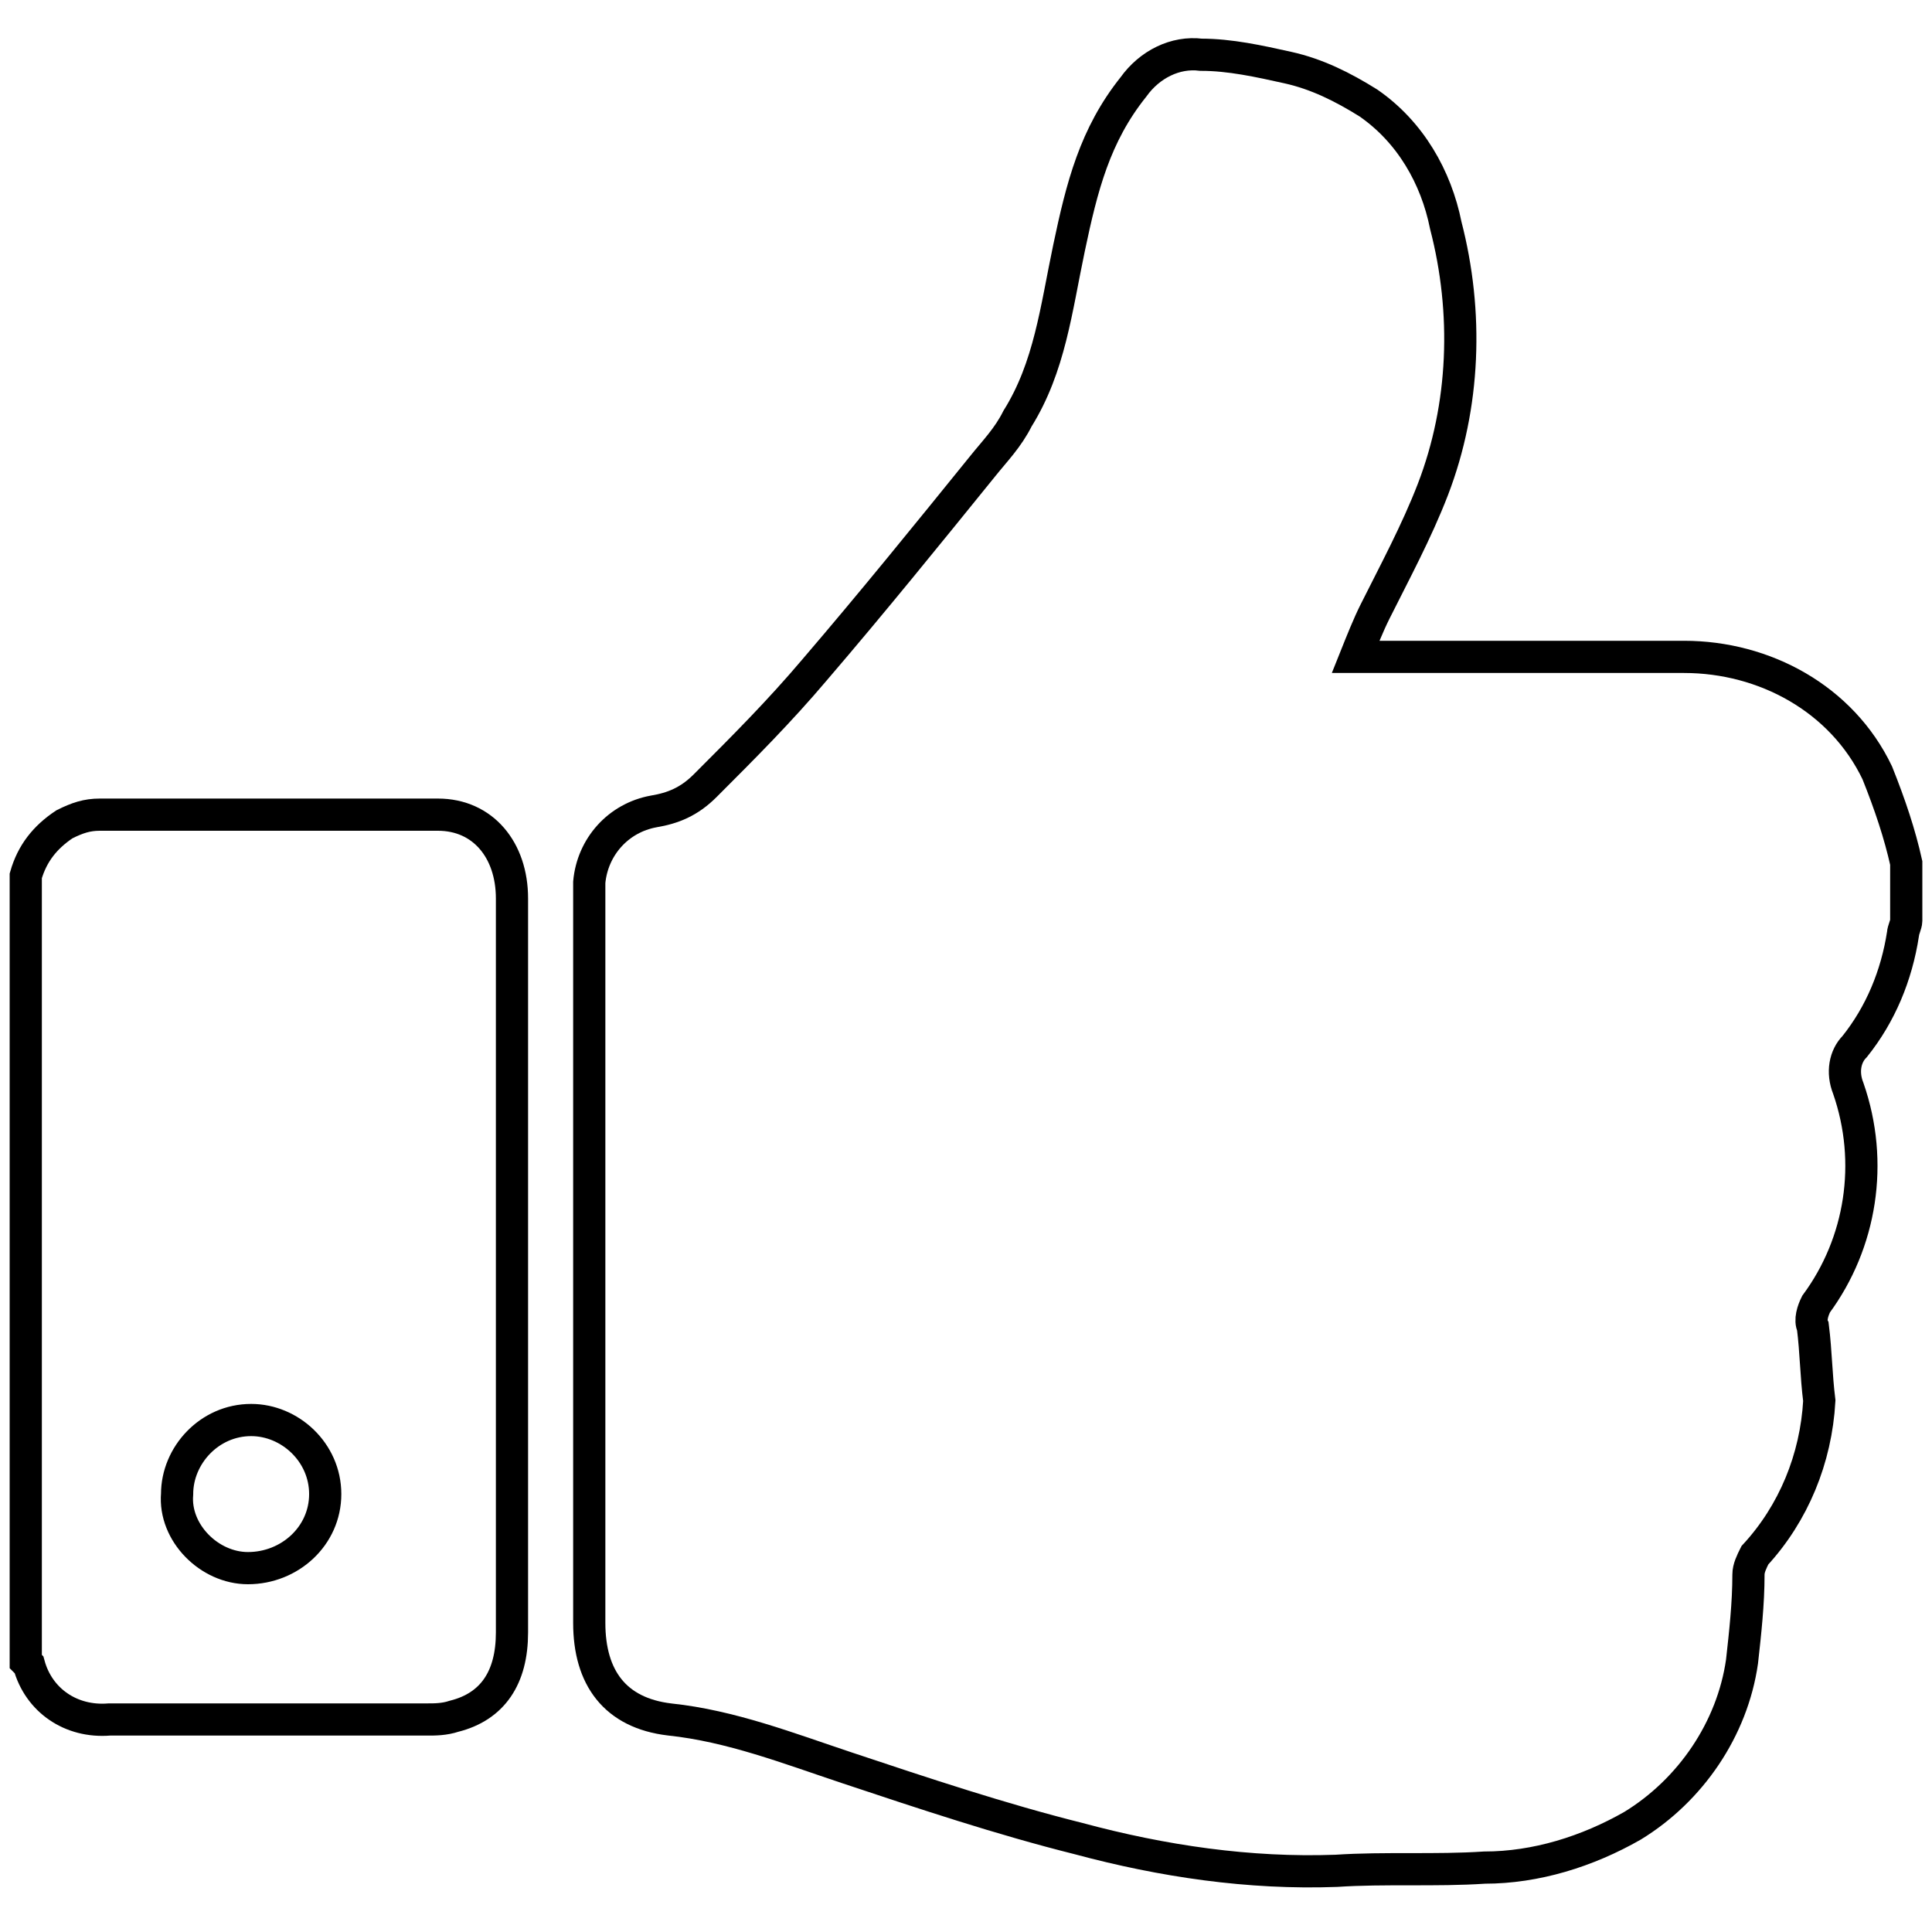
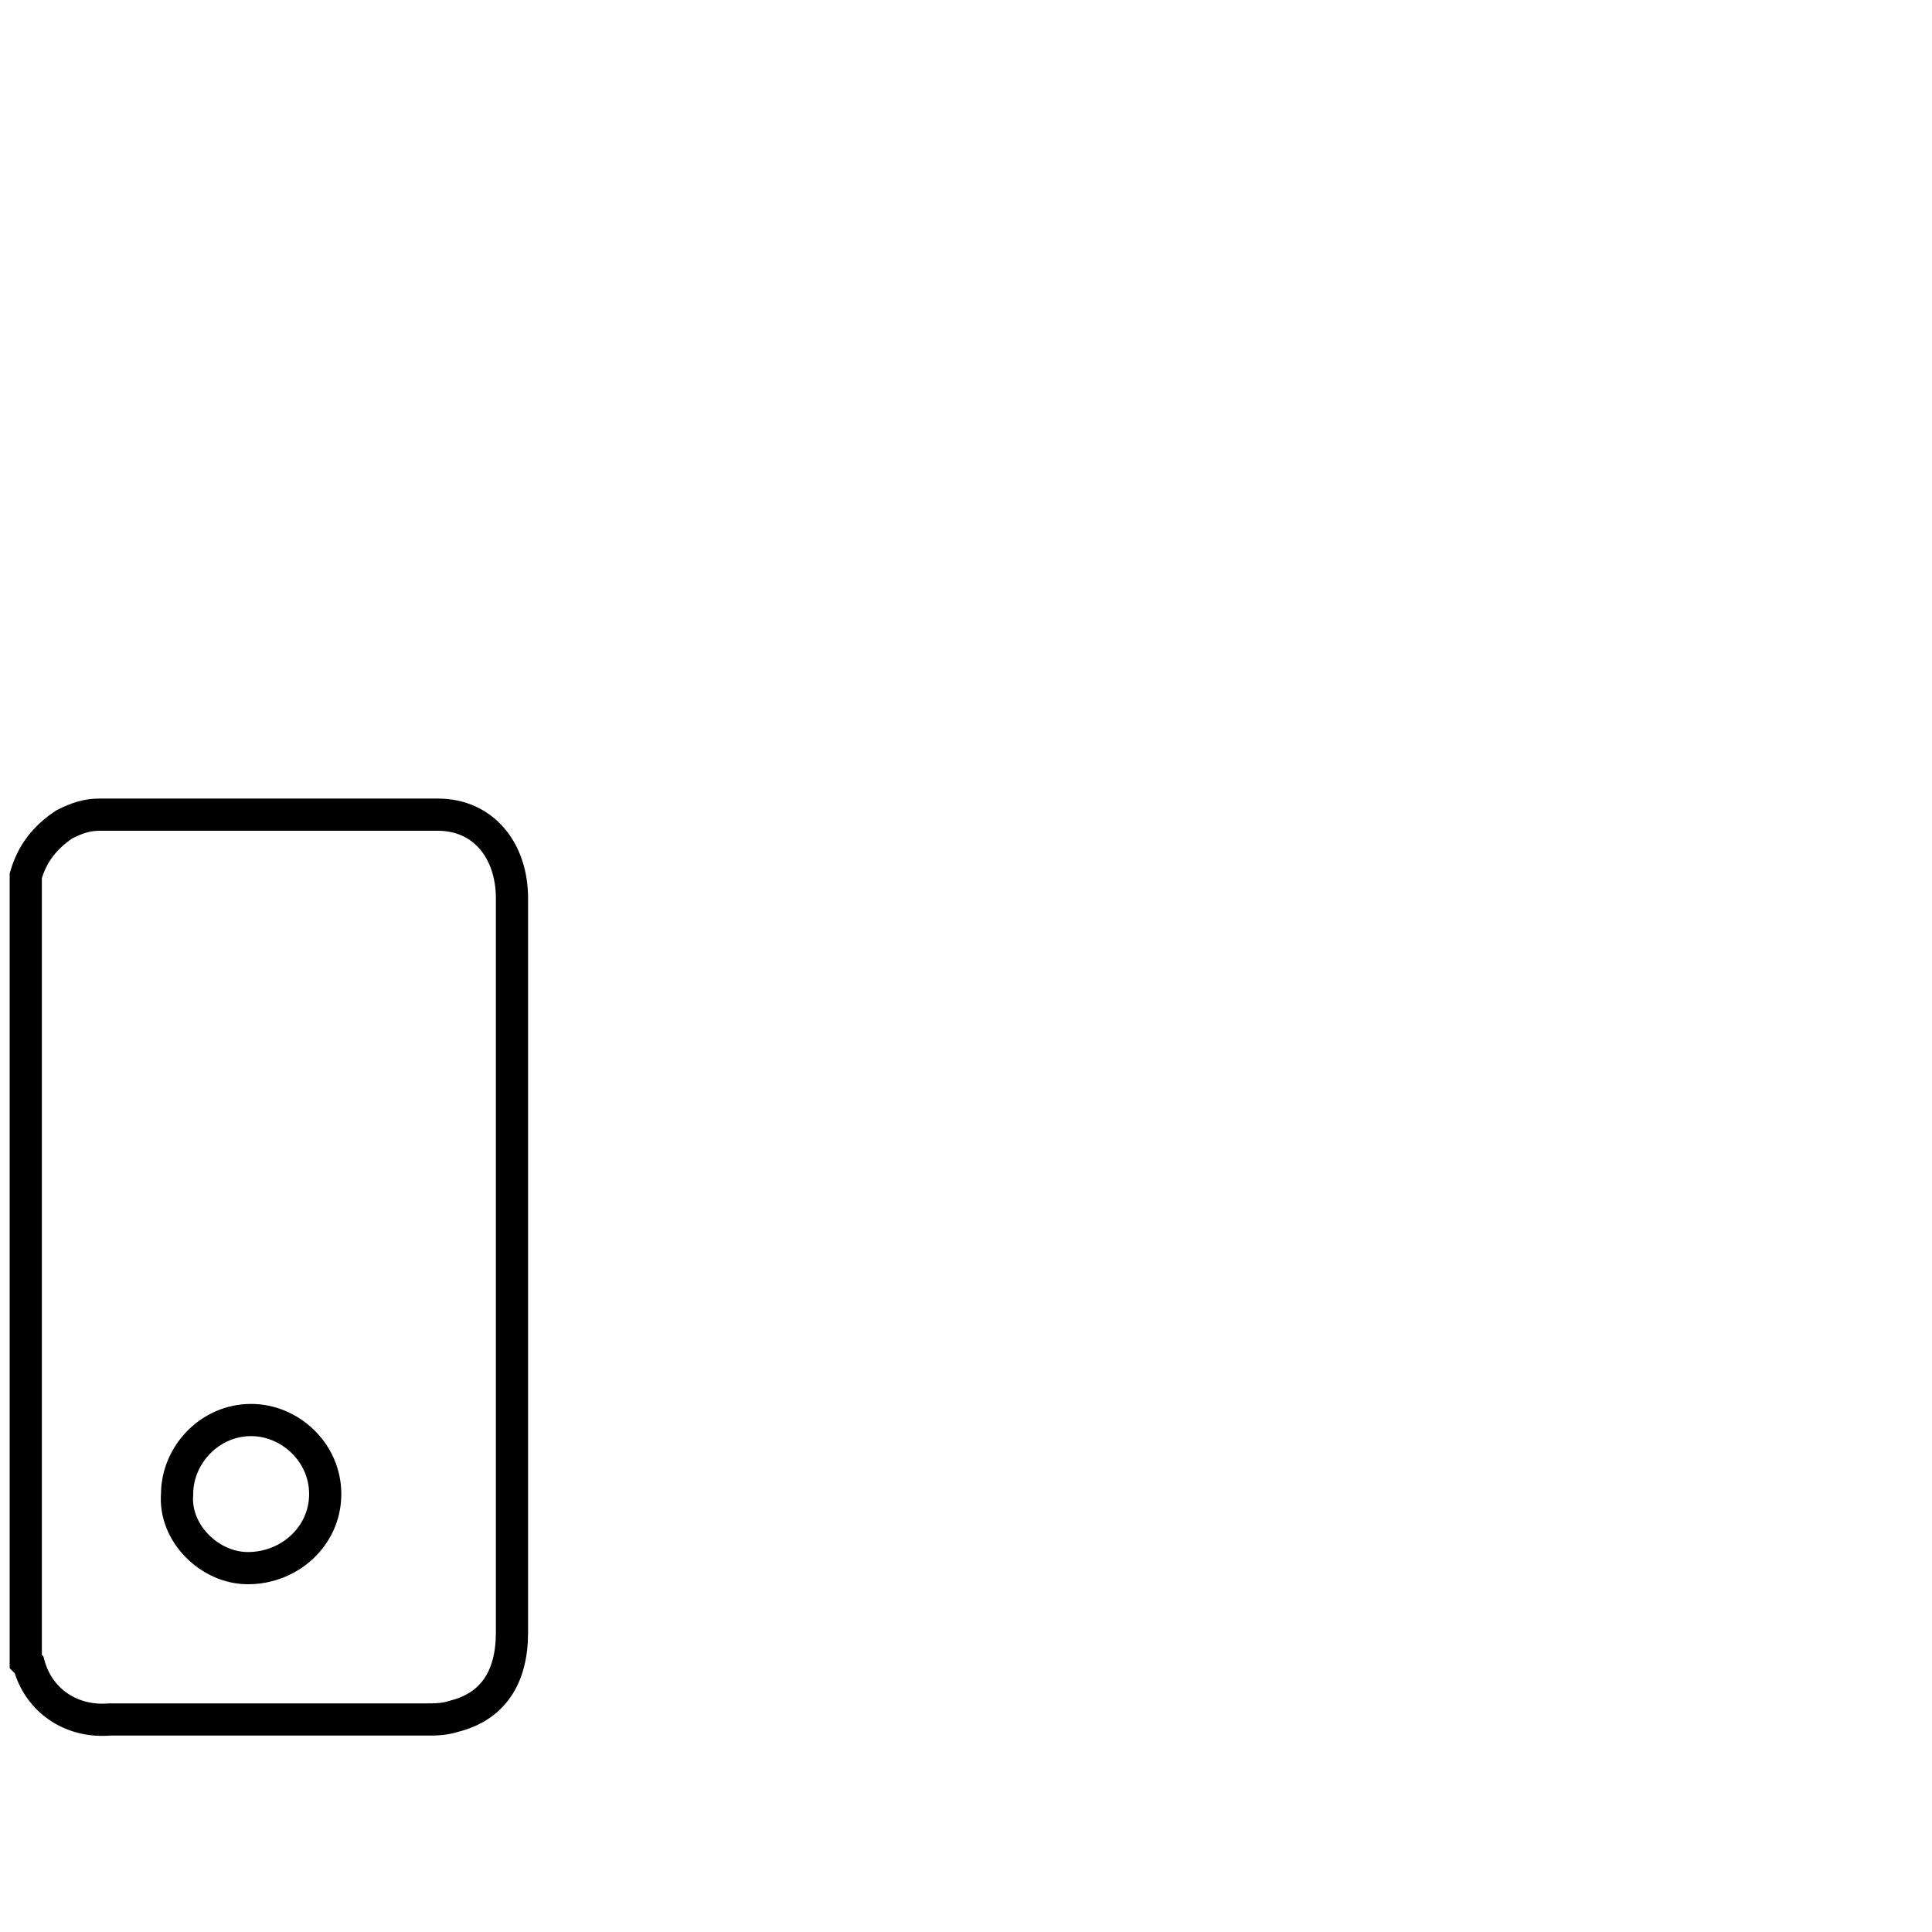
<svg xmlns="http://www.w3.org/2000/svg" version="1.1" id="Layer_1" x="0px" y="0px" viewBox="0 0 60 60" style="enable-background:new 0 0 60 60;">
  <style type="text/css">
	.st0{fill:none;stroke:#000000;stroke-miterlimit:10;}
</style>
  <g>
-     <path class="st0" d="M59.2,26.8v1.8c0,0.1-0.1,0.3-0.1,0.4c-0.2,1.3-0.7,2.5-1.5,3.5c-0.3,0.3-0.4,0.8-0.2,1.3   c0.8,2.3,0.4,4.8-1,6.7c-0.1,0.2-0.2,0.5-0.1,0.7c0.1,0.8,0.1,1.5,0.2,2.3c-0.1,1.8-0.8,3.5-2,4.8c-0.1,0.2-0.2,0.4-0.2,0.6   c0,0.9-0.1,1.8-0.2,2.7c-0.3,2.1-1.6,4-3.4,5.1c-1.4,0.8-3,1.3-4.6,1.3c-1.5,0.1-3.1,0-4.6,0.1c-2.7,0.1-5.4-0.3-8-1   c-2.4-0.6-4.8-1.4-7.2-2.2c-1.8-0.6-3.6-1.3-5.5-1.5c-1.7-0.2-2.5-1.3-2.5-3c0-7.4,0-14.8,0-22.3c0-0.2,0-0.5,0-0.7   c0.1-1.1,0.9-2,2-2.2c0.6-0.1,1.1-0.3,1.6-0.8c1.2-1.2,2.3-2.3,3.4-3.6c1.8-2.1,3.5-4.2,5.2-6.3c0.4-0.5,0.8-0.9,1.1-1.5   c1-1.6,1.2-3.4,1.6-5.3s0.8-3.5,2-5c0.5-0.7,1.3-1.1,2.1-1c0.9,0,1.8,0.2,2.7,0.4c0.9,0.2,1.7,0.6,2.5,1.1c1.3,0.9,2.1,2.3,2.4,3.8   c0.7,2.7,0.6,5.6-0.4,8.2c-0.5,1.3-1.2,2.6-1.8,3.8c-0.2,0.4-0.4,0.9-0.6,1.4h0.7c3.2,0,6.3,0,9.5,0c2.5,0,4.9,1.3,6,3.6   C58.7,25,59,25.9,59.2,26.8z" />
    <path class="st0" d="M0.8,27.2C1,26.5,1.4,26,2,25.6c0.4-0.2,0.7-0.3,1.1-0.3c3.5,0,7,0,10.5,0c1.4,0,2.3,1.1,2.3,2.6   c0,2.7,0,5.4,0,8.2v14.6c0,1.4-0.6,2.3-1.8,2.6c-0.3,0.1-0.6,0.1-0.8,0.1H3.4c-1.2,0.1-2.2-0.6-2.5-1.7c0,0-0.1-0.1-0.1-0.1V27.2z    M7.7,48.7c1.3,0,2.4-1,2.4-2.3c0,0,0,0,0,0c0-1.3-1.1-2.3-2.3-2.3c-1.3,0-2.3,1.1-2.3,2.3C5.4,47.6,6.5,48.7,7.7,48.7z" />
  </g>
</svg>